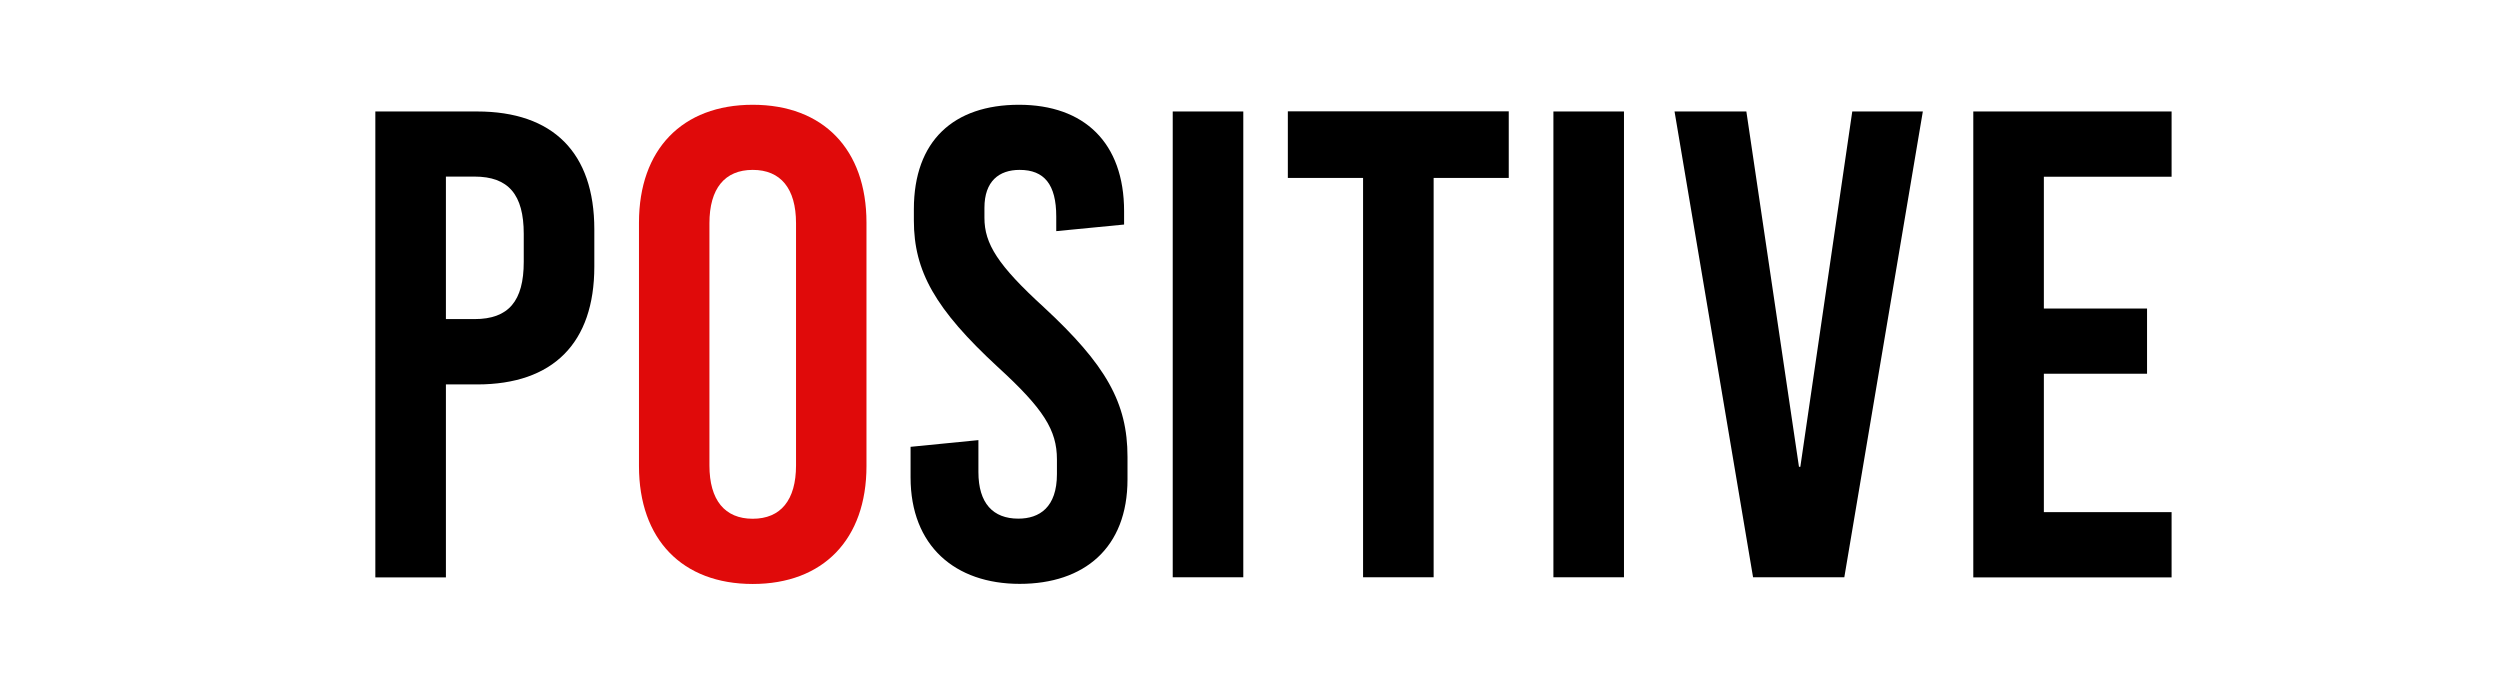
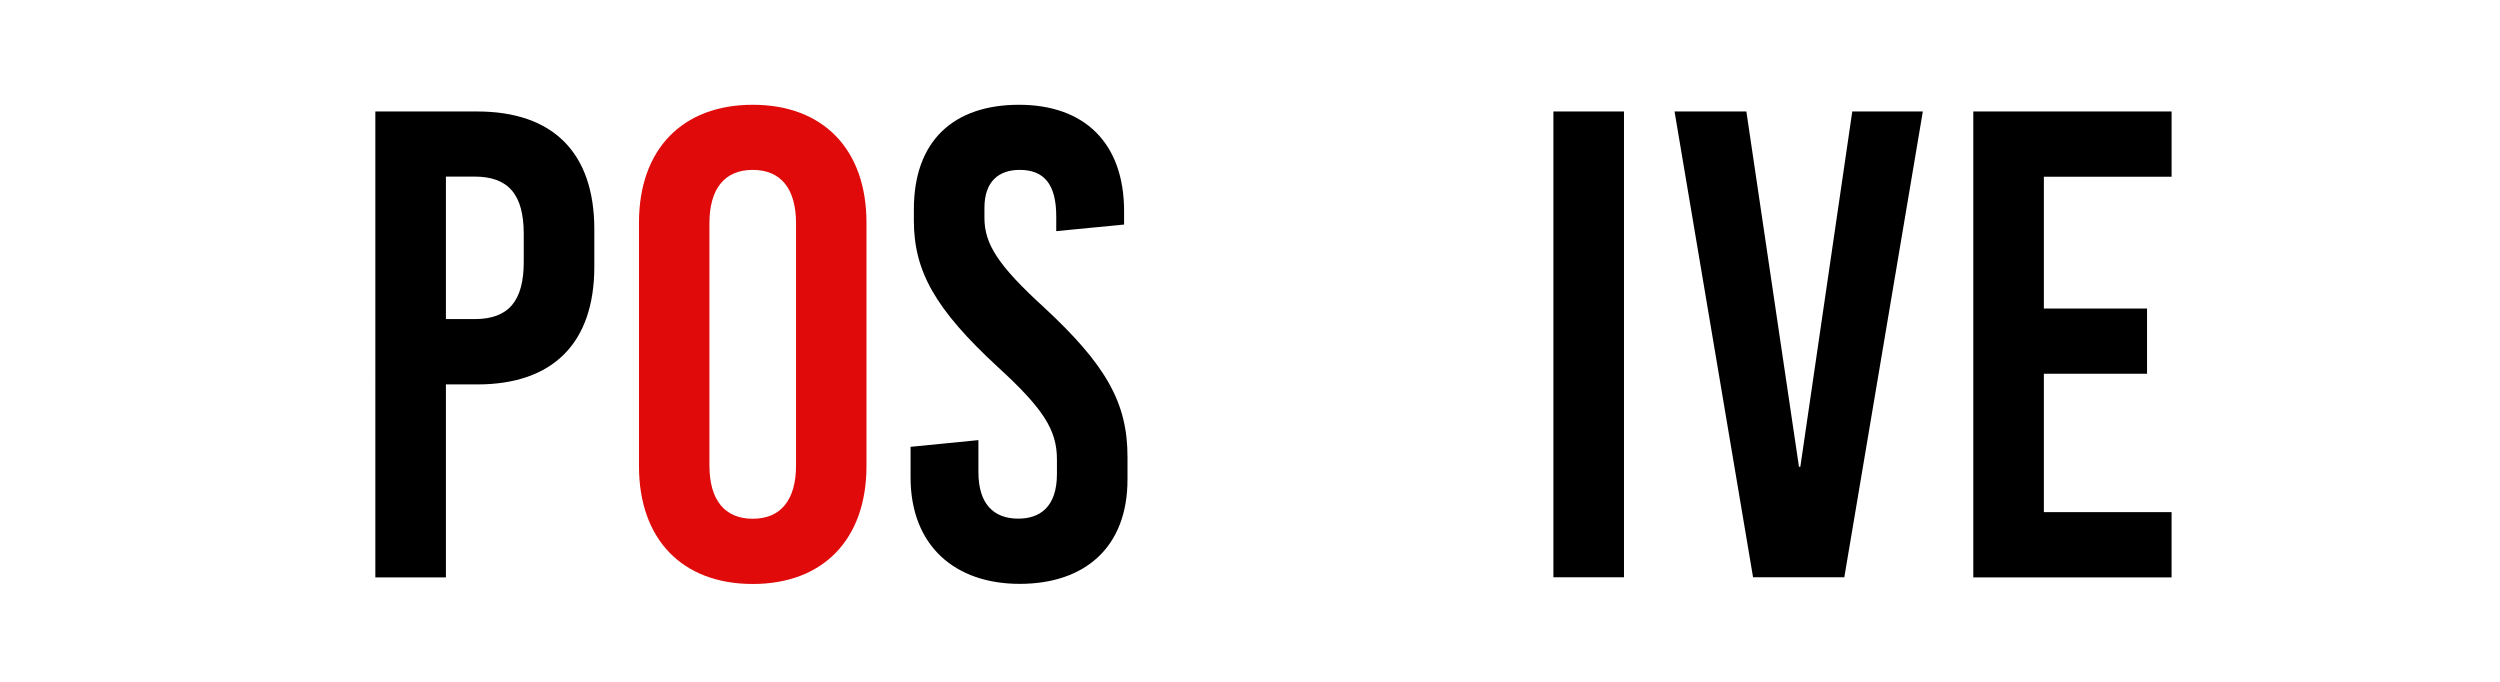
<svg xmlns="http://www.w3.org/2000/svg" id="_レイヤー_1" data-name=" レイヤー 1" version="1.1" viewBox="0 0 220 60">
  <defs>
    <style>
      .cls-1 {
        fill: #e00a0a;
      }

      .cls-1, .cls-2 {
        stroke-width: 0px;
      }

      .cls-2 {
        fill: #000;
      }

      .cls-3 {
        isolation: isolate;
      }
    </style>
  </defs>
  <g class="cls-3">
    <g class="cls-3">
      <path class="cls-2" d="M41.99,9.81c6.68,0,10.31,3.63,10.31,10.37v3.28c0,6.73-3.63,10.37-10.31,10.37h-2.75v16.98h-6.21V9.81h8.96ZM39.24,28.08h2.52c2.99,0,4.33-1.58,4.33-5.04v-2.46c0-3.46-1.35-5.04-4.33-5.04h-2.52v12.53Z" />
    </g>
    <g class="cls-3">
      <path class="cls-1" d="M76.25,19.59v21.43c0,6.44-3.81,10.37-10.01,10.37s-10.01-3.92-10.01-10.37v-21.43c0-6.44,3.81-10.37,10.01-10.37s10.01,3.92,10.01,10.37ZM62.43,19.64v21.32c0,3.05,1.35,4.69,3.81,4.69s3.81-1.64,3.81-4.69v-21.32c0-3.05-1.35-4.69-3.81-4.69s-3.81,1.64-3.81,4.69Z" />
    </g>
    <g class="cls-3">
      <path class="cls-2" d="M98.92,18.59v1.17l-5.97.58v-1.29c0-2.81-1.05-4.1-3.22-4.1-1.82,0-3.1,1-3.1,3.34v.88c0,2.28,1.17,4.16,5.21,7.85,5.5,5.09,7.38,8.43,7.38,13.18v1.99c0,6.03-3.81,9.19-9.49,9.19s-9.6-3.34-9.6-9.37v-2.69l5.97-.59v2.81c0,2.75,1.29,4.1,3.51,4.1,1.87,0,3.4-1,3.4-3.92v-1.29c0-2.58-1.17-4.45-5.21-8.14-5.51-5.09-7.38-8.43-7.38-12.88v-1c0-6.03,3.51-9.19,9.25-9.19s9.25,3.34,9.25,9.37Z" />
-       <path class="cls-2" d="M103.2,50.8V9.81h6.21v40.99h-6.21Z" />
-       <path class="cls-2" d="M126.16,15.66v35.14h-6.21V15.66h-6.62v-5.86h19.44v5.86h-6.62Z" />
      <path class="cls-2" d="M136.7,50.8V9.81h6.21v40.99h-6.21Z" />
      <path class="cls-2" d="M154.27,50.8l-6.91-40.99h6.32l4.63,31.27h.12l4.57-31.27h6.21l-6.91,40.99h-8.02Z" />
      <path class="cls-2" d="M179.86,15.55v11.6h9.08v5.74h-9.08v12.18h11.24v5.74h-17.45V9.81h17.45v5.74h-11.24Z" />
    </g>
  </g>
</svg>